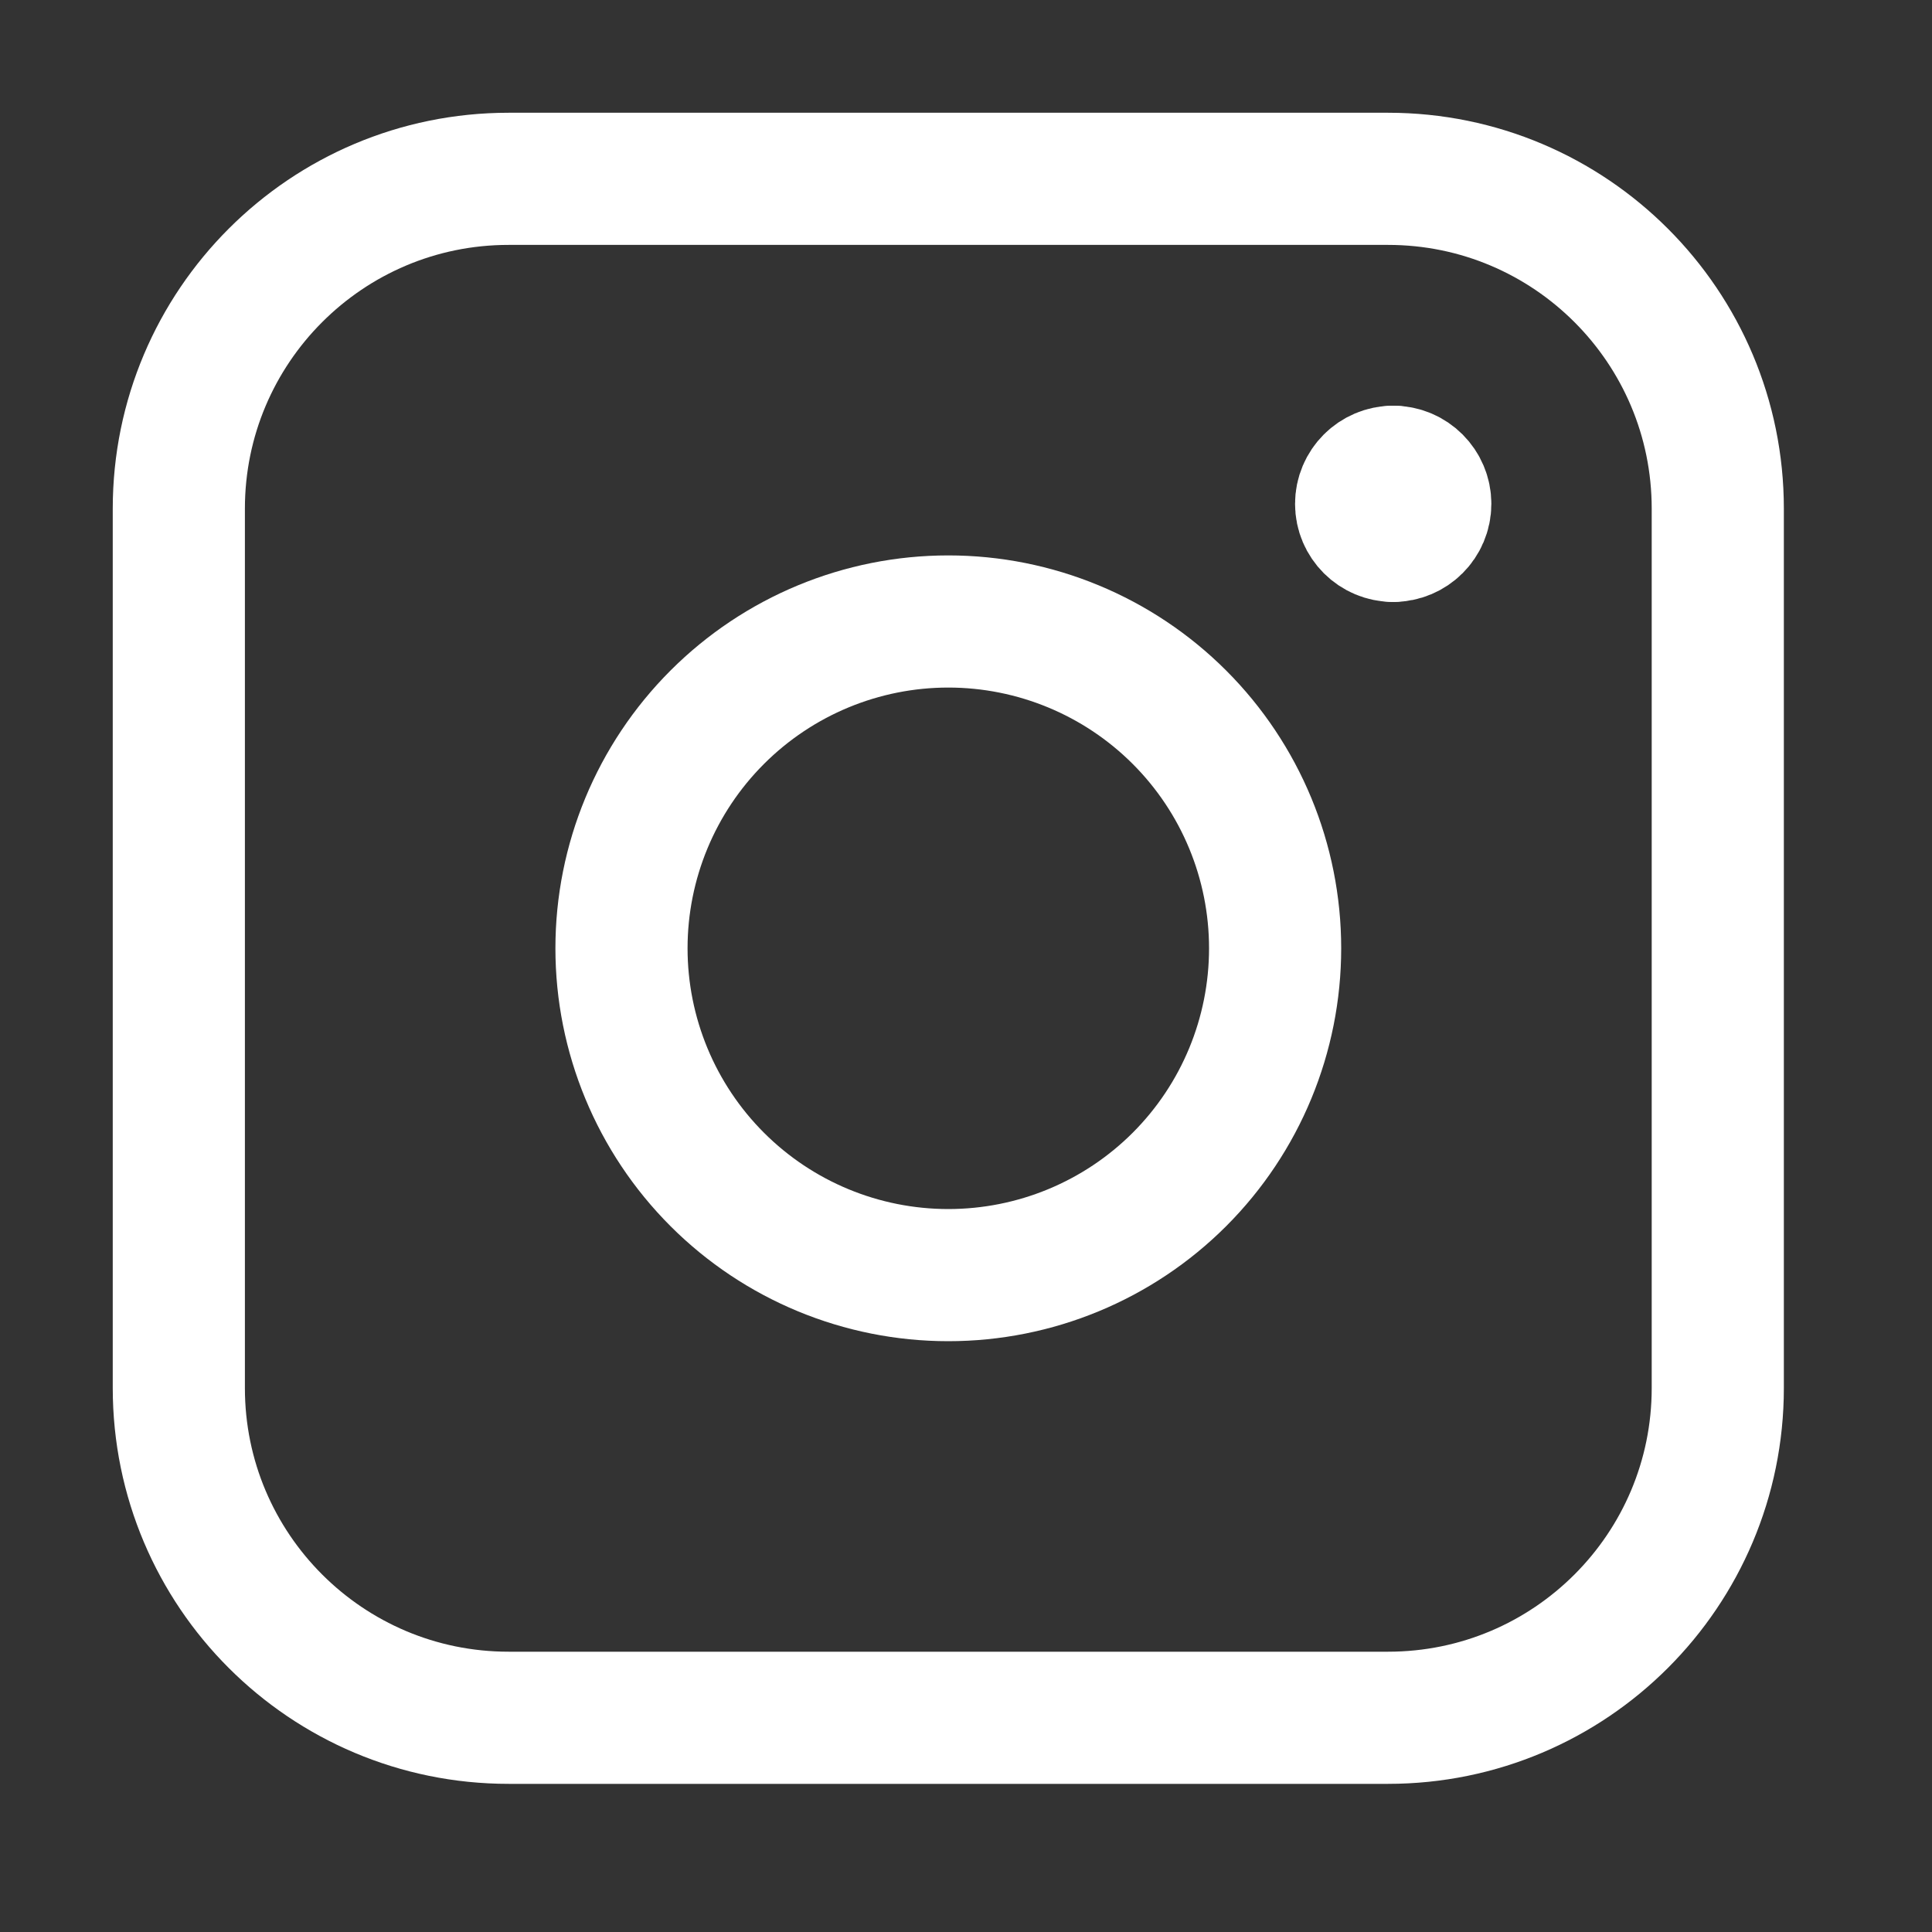
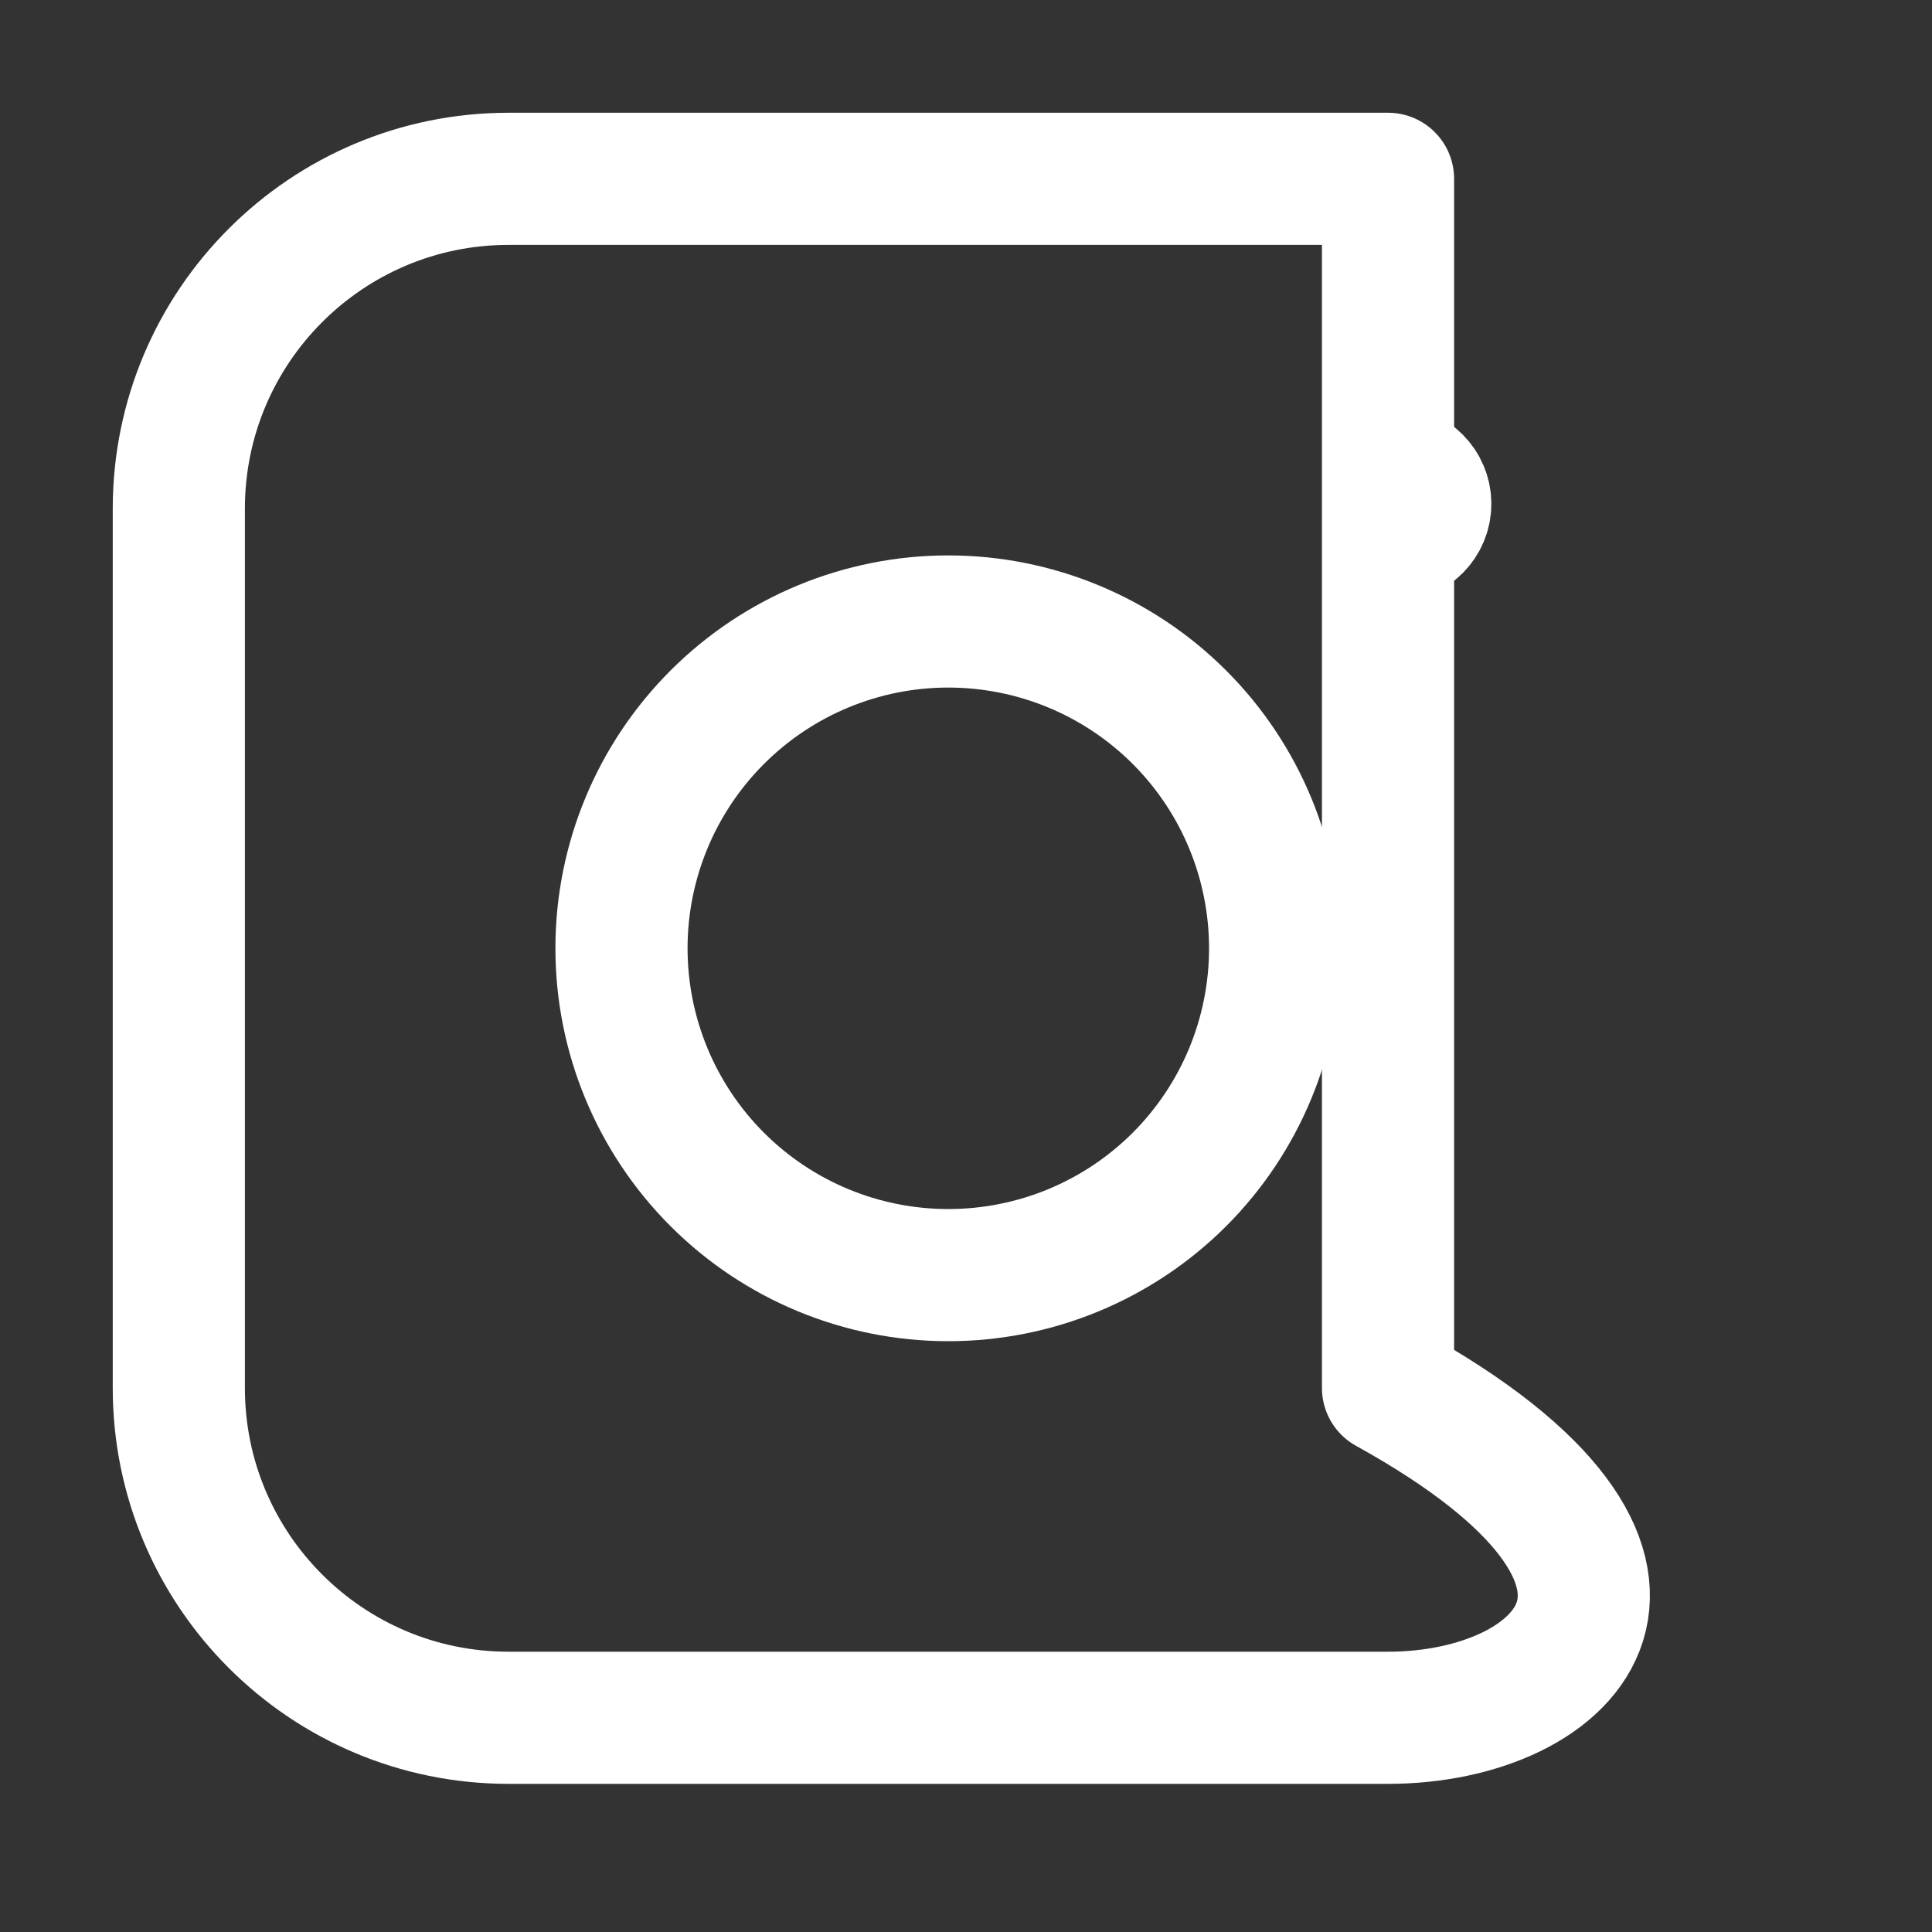
<svg xmlns="http://www.w3.org/2000/svg" width="25" height="25" viewBox="0 0 25 25" fill="none">
  <rect x="0" y="0" width="25" height="25" fill="#333333" stroke="none" />
-   <path d="M18.028 6.934C17.799 6.934 17.613 6.749 17.613 6.52C17.613 6.291 17.799 6.105 18.028 6.105" stroke="white" stroke-width="1.71" stroke-linecap="round" stroke-linejoin="round" />
  <path d="M18.028 6.934C18.257 6.934 18.443 6.749 18.443 6.52C18.443 6.291 18.257 6.105 18.028 6.105" stroke="white" stroke-width="1.71" stroke-linecap="round" stroke-linejoin="round" />
-   <path d="M2.314 6.582C2.314 4.225 4.225 2.314 6.581 2.314H17.961C20.318 2.314 22.228 4.225 22.228 6.582V17.961C22.228 20.318 20.318 22.228 17.961 22.228H6.581C4.225 22.228 2.314 20.318 2.314 17.961V6.582Z" stroke="white" stroke-width="1.71" stroke-linecap="round" stroke-linejoin="round" />
+   <path d="M2.314 6.582C2.314 4.225 4.225 2.314 6.581 2.314H17.961V17.961C22.228 20.318 20.318 22.228 17.961 22.228H6.581C4.225 22.228 2.314 20.318 2.314 17.961V6.582Z" stroke="white" stroke-width="1.71" stroke-linecap="round" stroke-linejoin="round" />
  <path d="M8.042 12.271C8.042 13.393 8.488 14.469 9.281 15.262C10.074 16.055 11.149 16.5 12.271 16.5C13.393 16.5 14.469 16.055 15.262 15.262C16.055 14.469 16.5 13.393 16.5 12.271C16.5 11.149 16.055 10.074 15.262 9.281C14.469 8.488 13.393 8.042 12.271 8.042C11.149 8.042 10.074 8.488 9.281 9.281C8.488 10.074 8.042 11.149 8.042 12.271Z" stroke="white" stroke-width="1.71" stroke-linecap="round" stroke-linejoin="round" />
</svg>